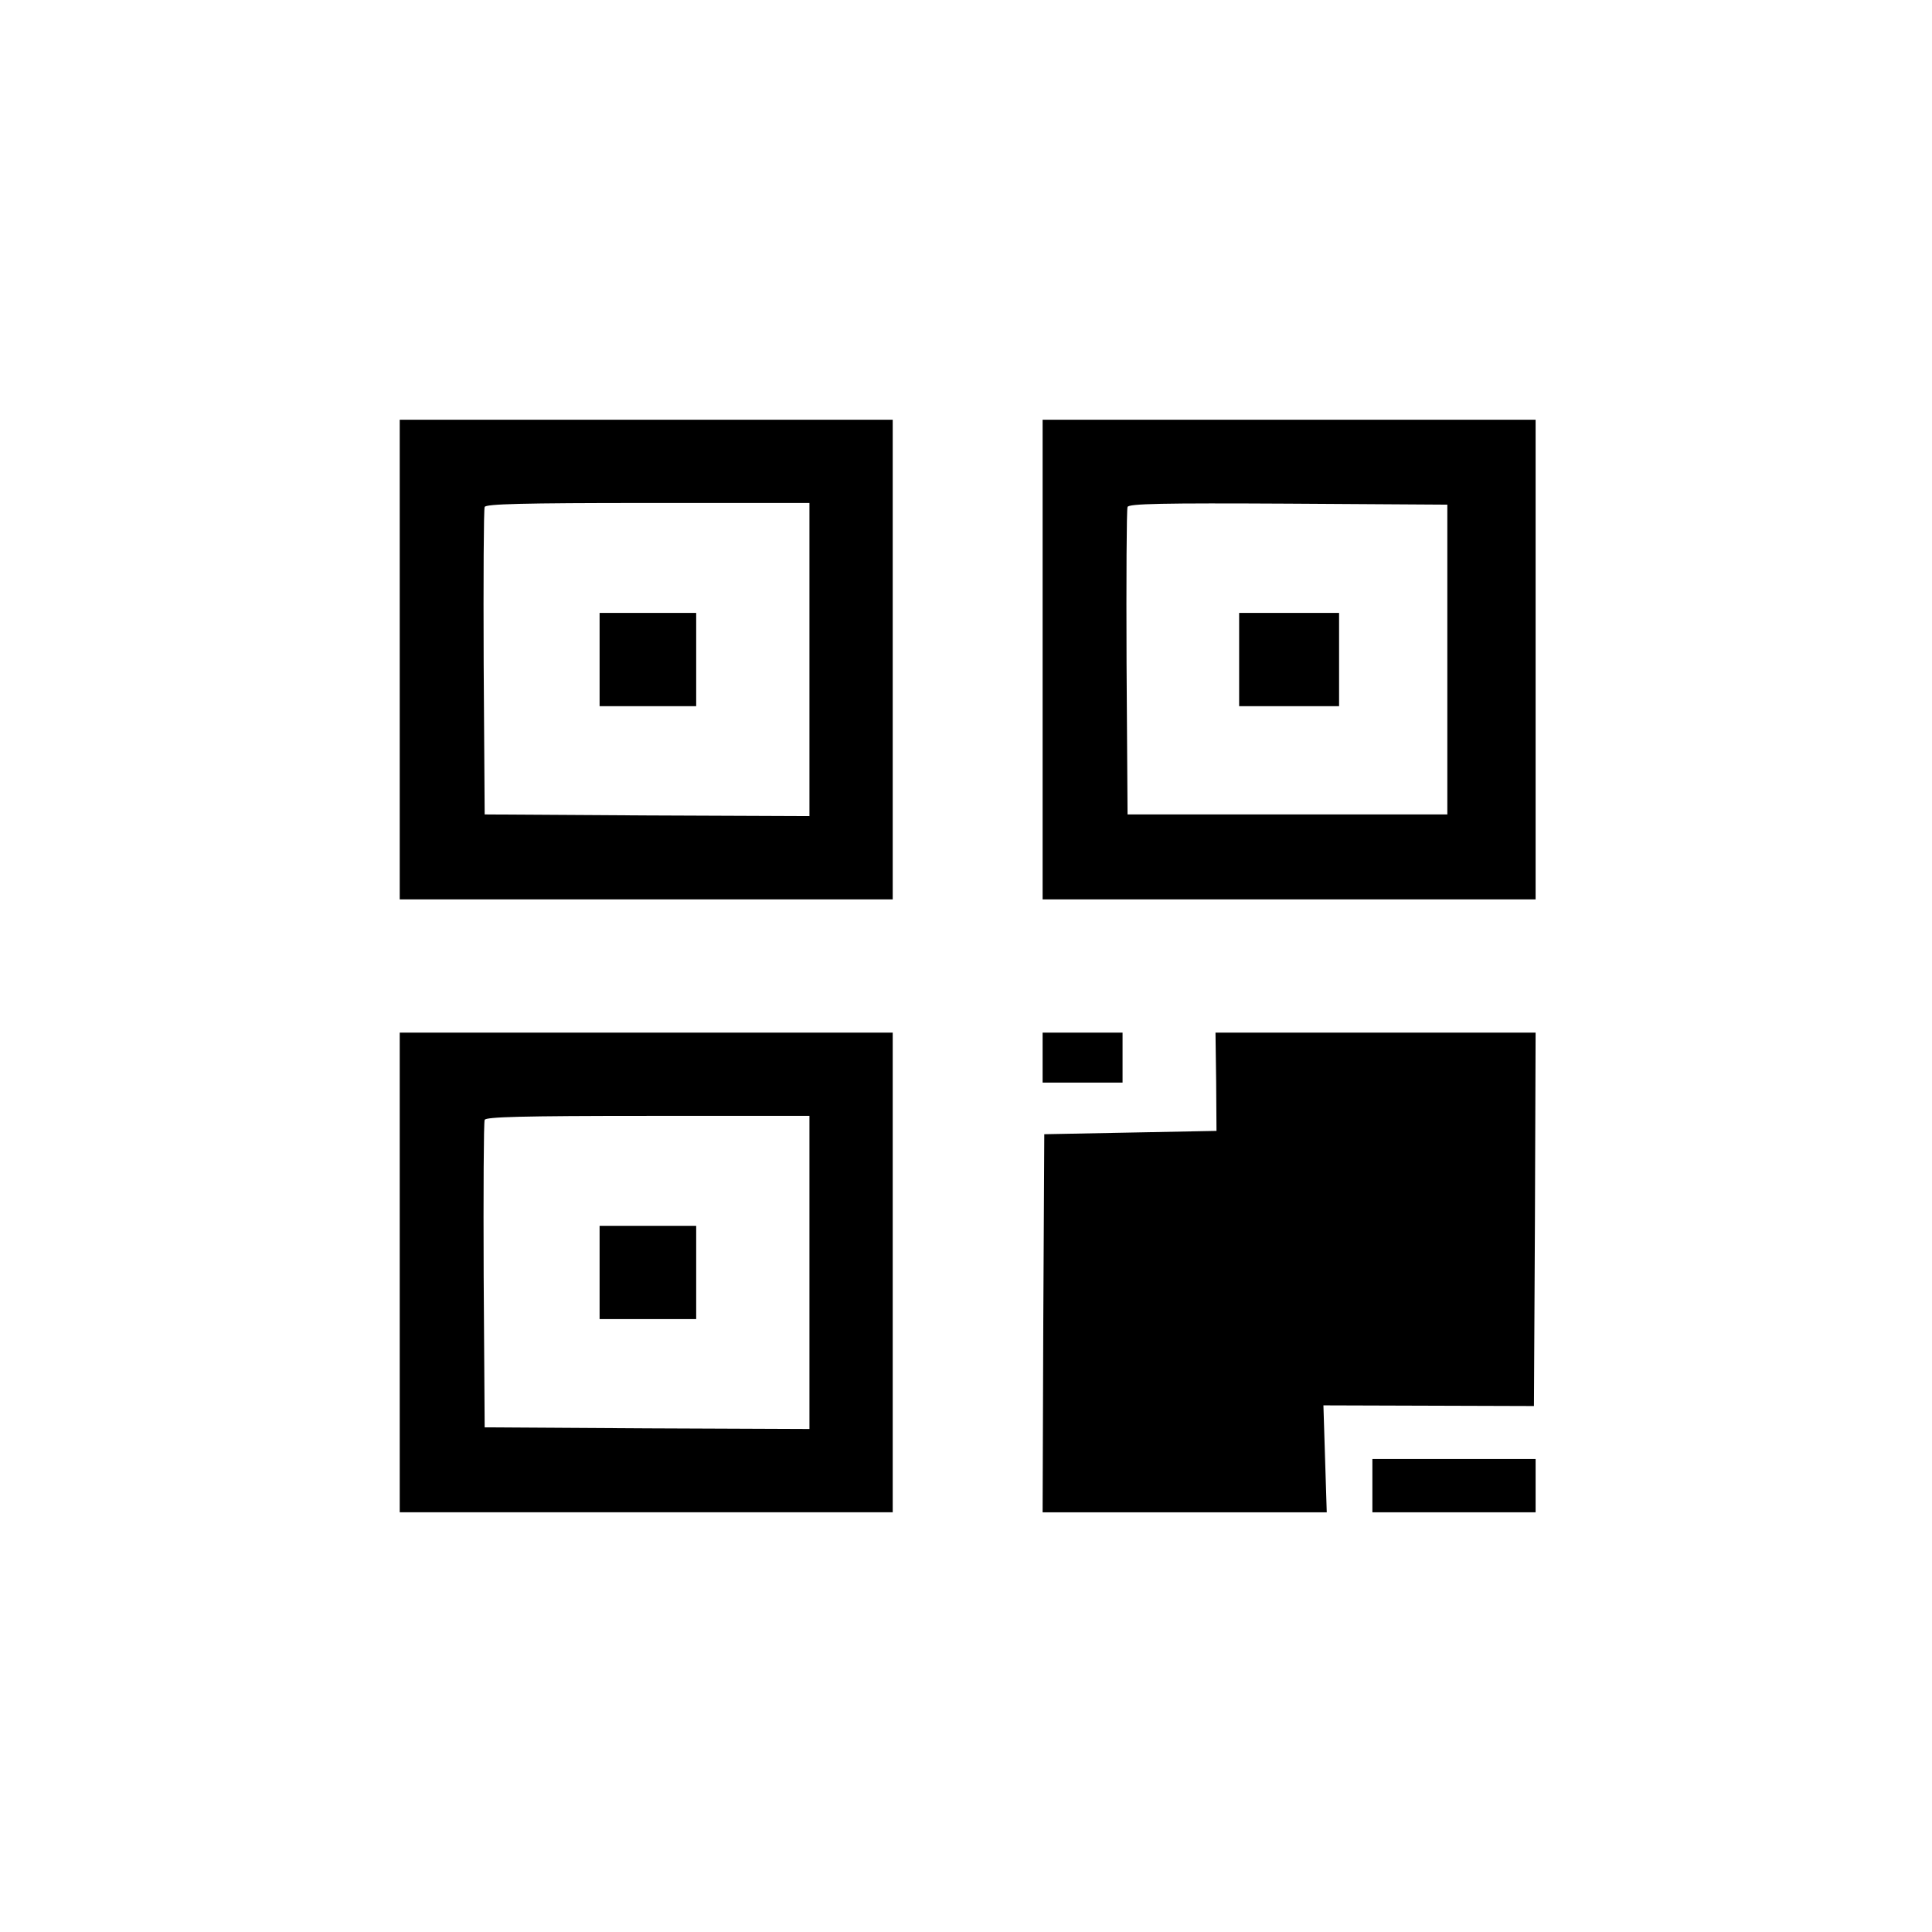
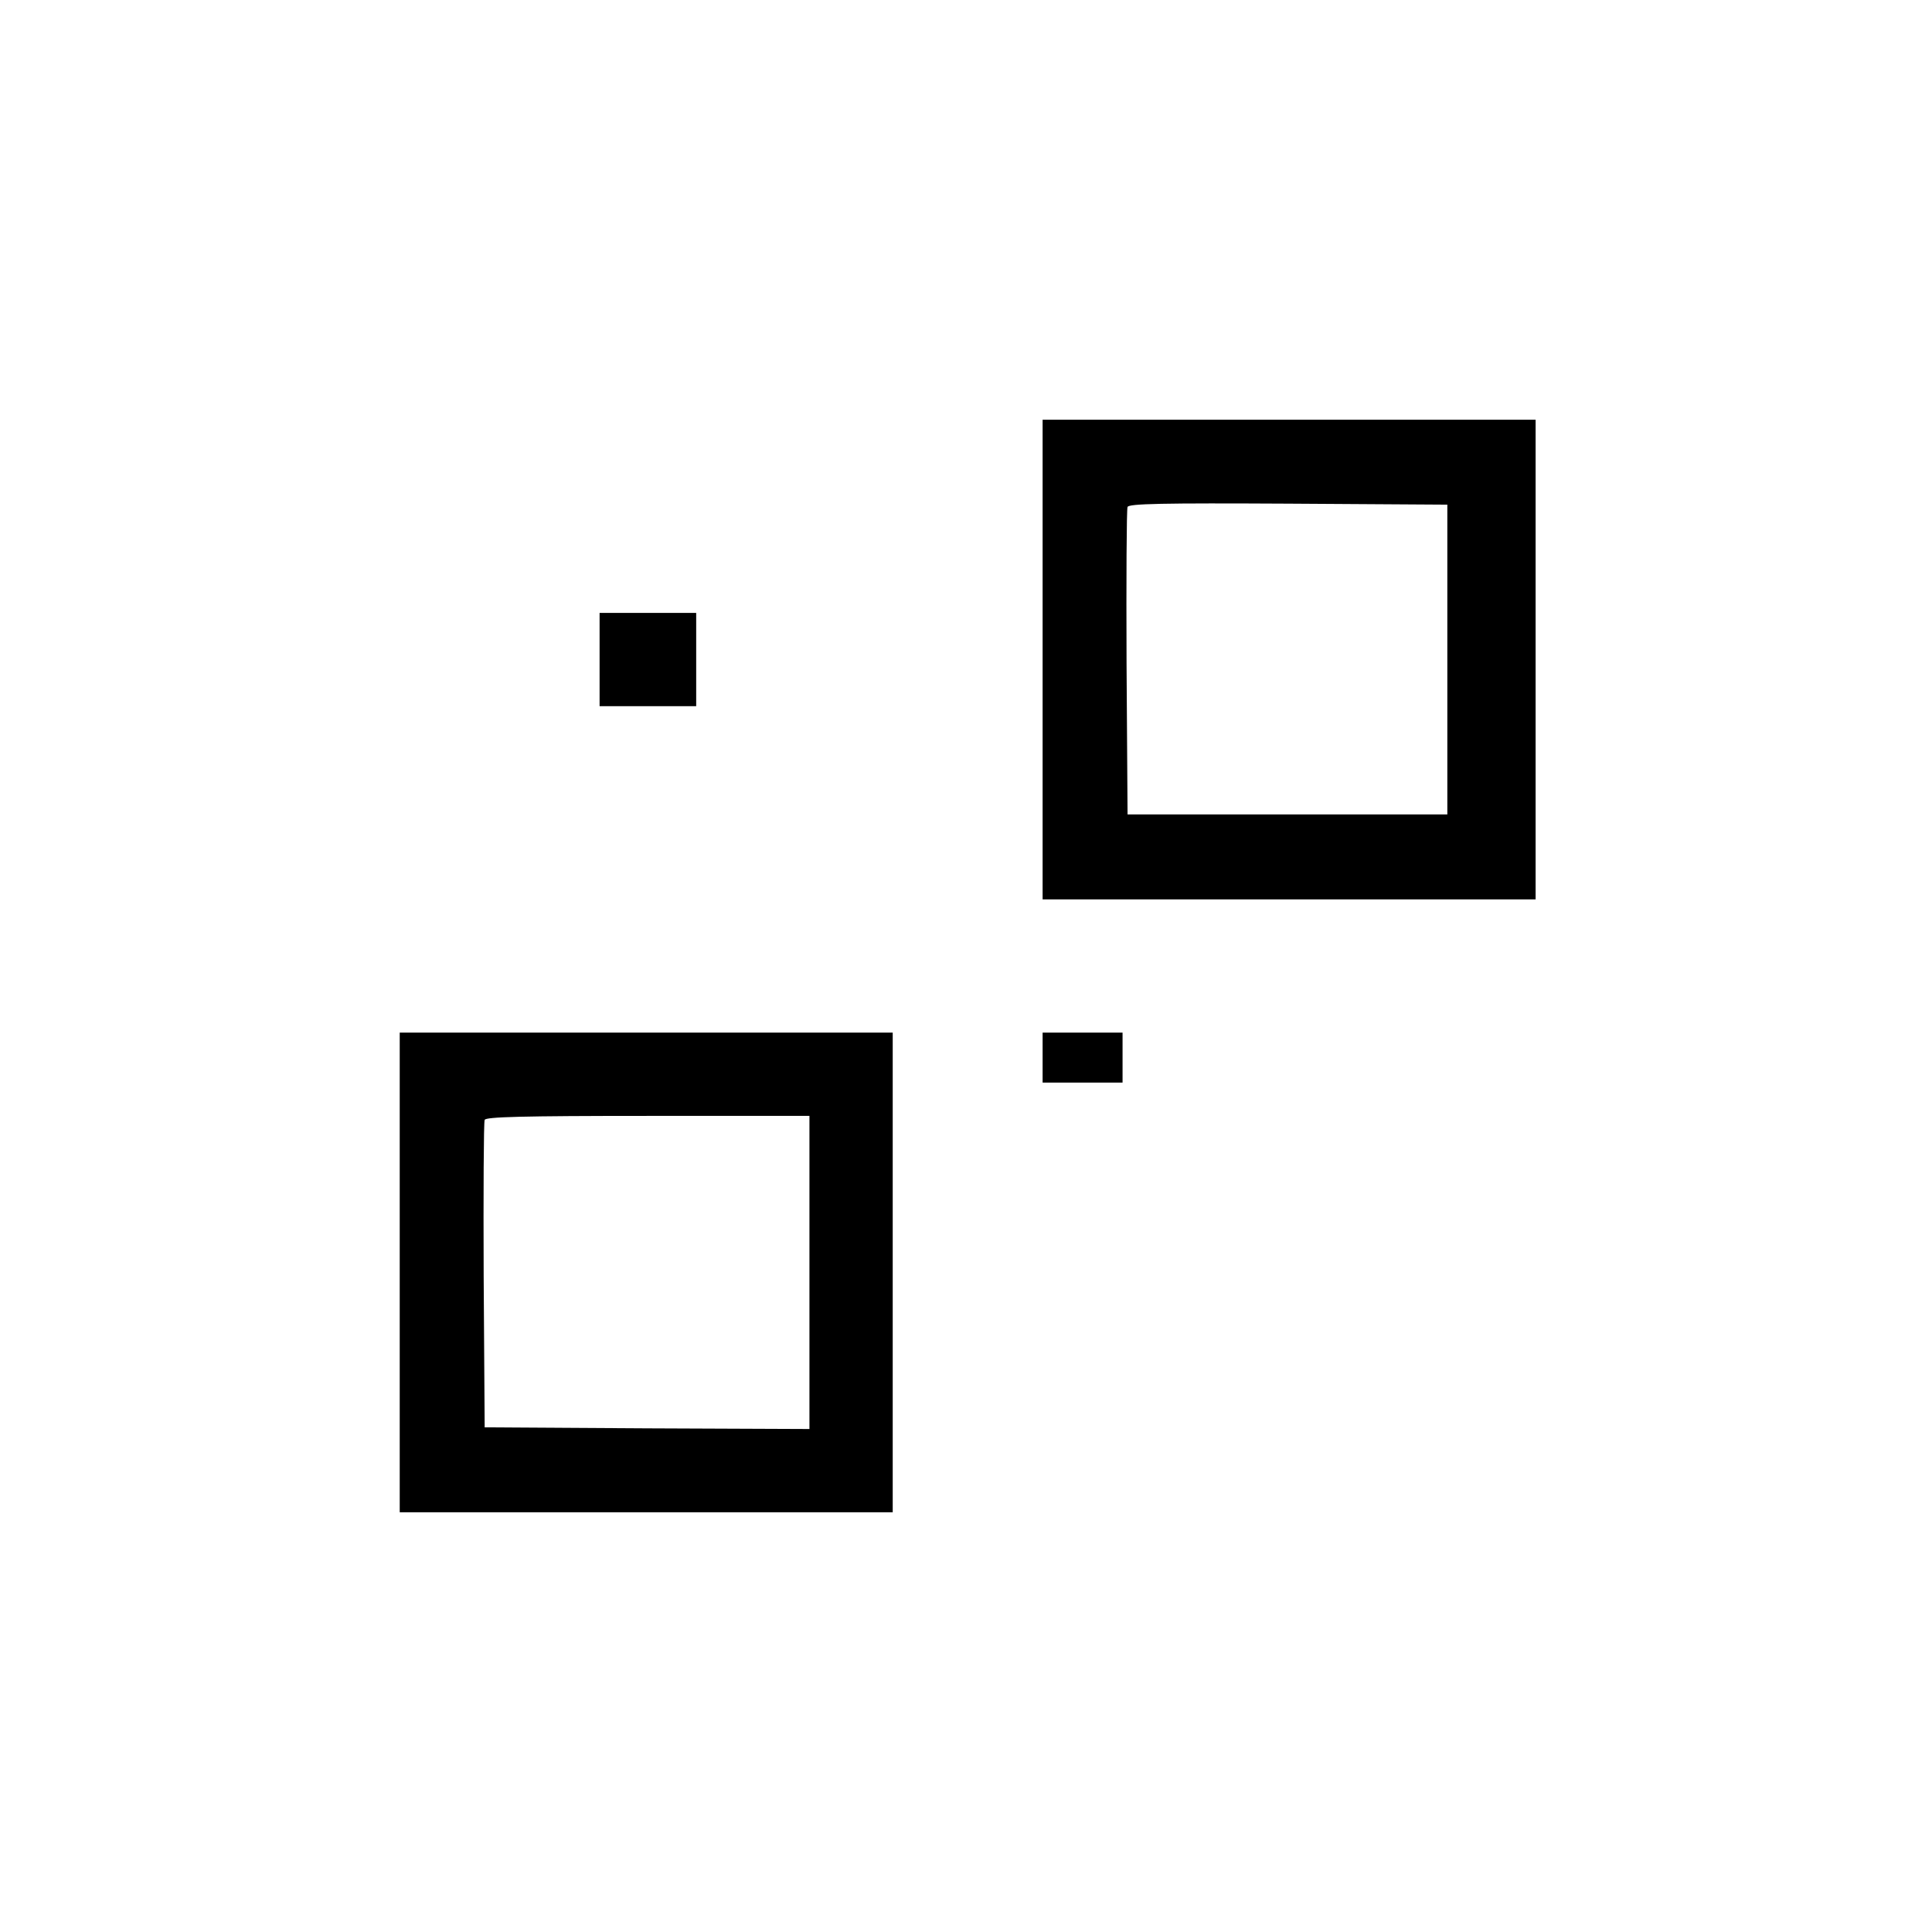
<svg xmlns="http://www.w3.org/2000/svg" version="1.0" width="580pt" height="580pt" viewBox="0 0 580 580" preserveAspectRatio="xMidYMid meet">
  <g transform="translate(0,580) scale(0.1,-0.1)" fill="#000000" stroke="none">
-     <path d="M1200 3820 l0 -720 740 0 740 0 0 720 0 720 -740 0 -740 0 0 -720z m1230 0 l0 -470 -487 2 -488 3 -3 455 c-1 250 0 461 3 468 3 9 111 12 490 12 l485 0 0 -470z" />
    <path d="M1800 3820 l0 -140 145 0 145 0 0 140 0 140 -145 0 -145 0 0 -140z" />
    <path d="M3130 3820 l0 -720 740 0 740 0 0 720 0 720 -740 0 -740 0 0 -720z m1215 0 l0 -465 -480 0 -480 0 -3 455 c-1 250 0 461 3 468 3 10 105 12 482 10 l478 -3 0 -465z" />
-     <path d="M3720 3820 l0 -140 150 0 150 0 0 140 0 140 -150 0 -150 0 0 -140z" />
    <path d="M1200 1980 l0 -720 740 0 740 0 0 720 0 720 -740 0 -740 0 0 -720z m1230 0 l0 -470 -487 2 -488 3 -3 455 c-1 250 0 461 3 468 3 9 111 12 490 12 l485 0 0 -470z" />
-     <path d="M1800 1980 l0 -140 145 0 145 0 0 140 0 140 -145 0 -145 0 0 -140z" />
    <path d="M3130 2625 l0 -75 120 0 120 0 0 75 0 75 -120 0 -120 0 0 -75z" />
-     <path d="M3651 2553 l1 -148 -258 -5 -259 -5 -3 -567 -2 -568 426 0 427 0 -5 160 -5 161 316 -1 316 -1 3 560 2 561 -480 0 -481 0 2 -147z" />
-     <path d="M4120 1340 l0 -80 245 0 245 0 0 80 0 80 -245 0 -245 0 0 -80z" />
  </g>
</svg>